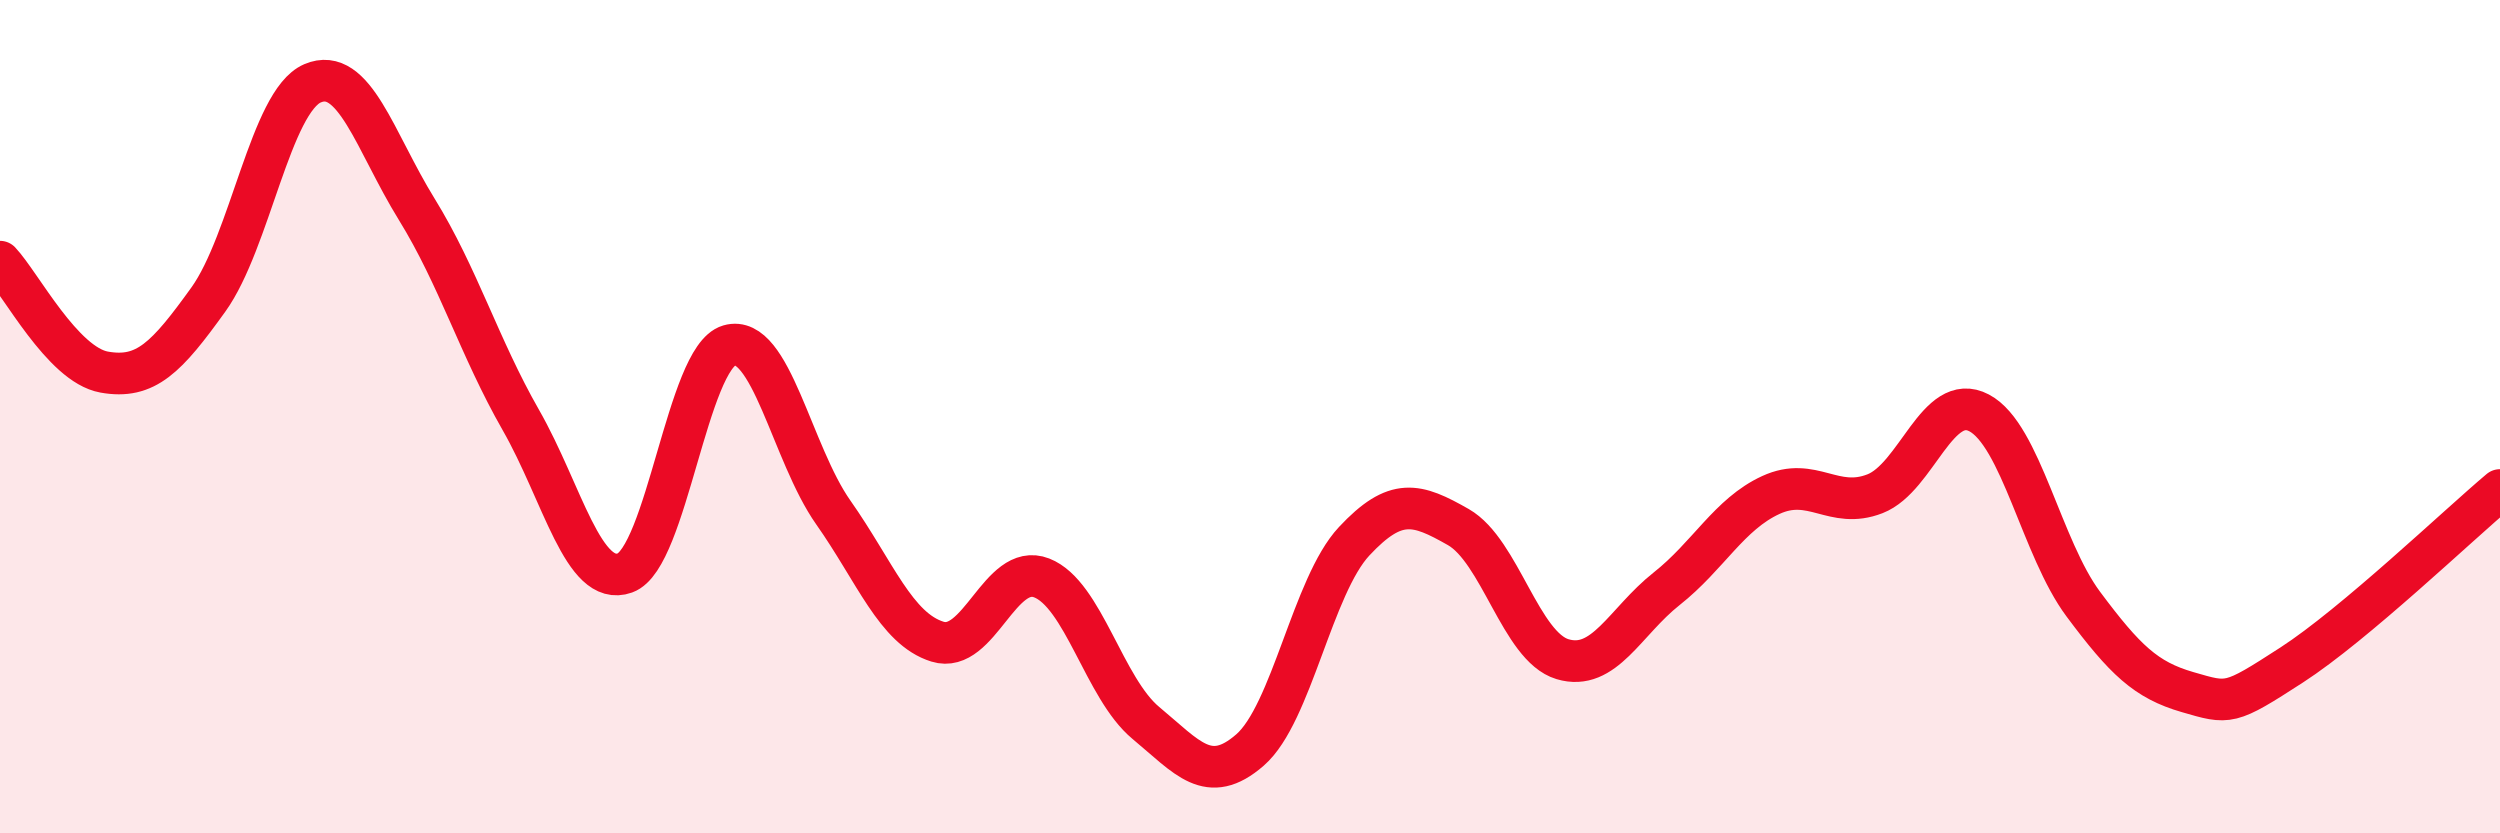
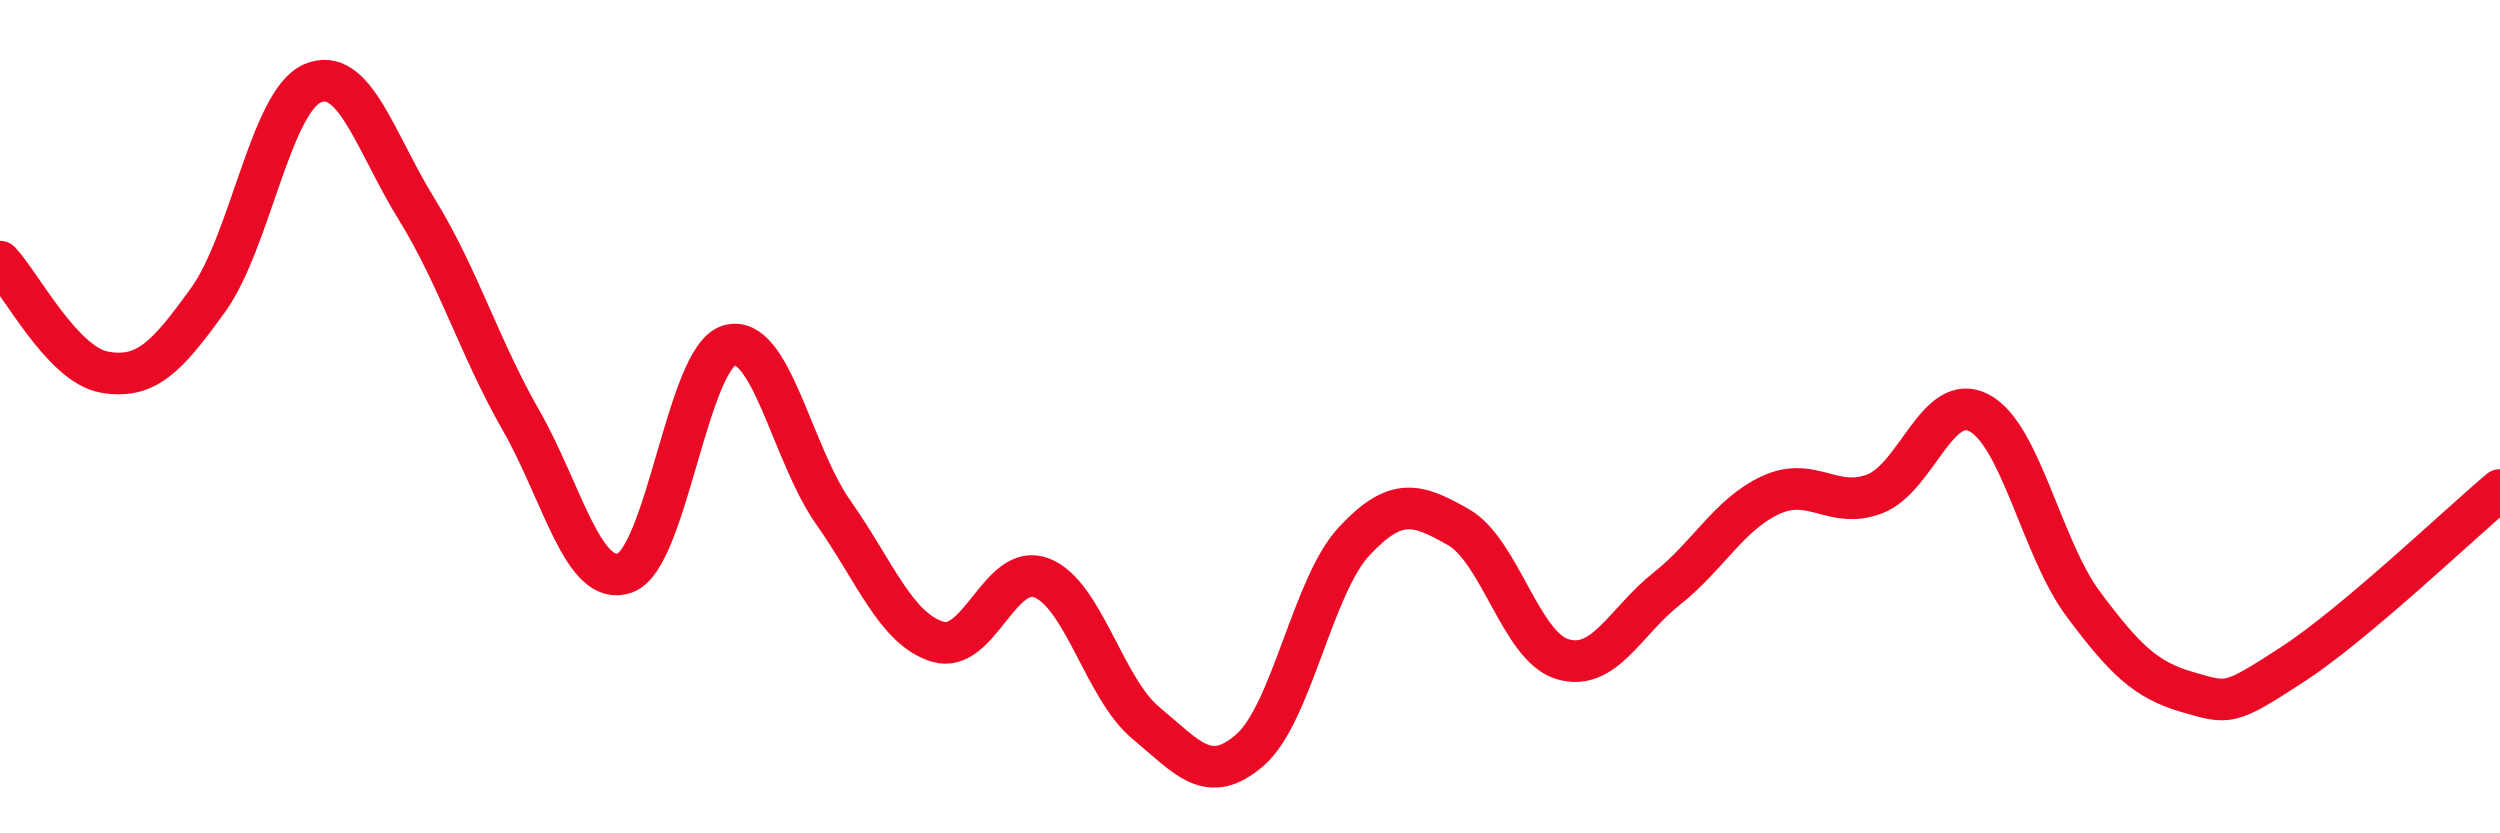
<svg xmlns="http://www.w3.org/2000/svg" width="60" height="20" viewBox="0 0 60 20">
-   <path d="M 0,6.28 C 0.5,6.81 1.5,8.75 2.5,8.93 C 3.5,9.11 4,8.58 5,7.19 C 6,5.8 6.5,2.43 7.5,2 C 8.5,1.57 9,3.4 10,5.02 C 11,6.64 11.5,8.33 12.5,10.08 C 13.5,11.83 14,14.11 15,13.75 C 16,13.39 16.5,8.58 17.5,8.29 C 18.5,8 19,10.88 20,12.3 C 21,13.72 21.5,15.09 22.5,15.4 C 23.5,15.71 24,13.48 25,13.87 C 26,14.26 26.5,16.52 27.5,17.35 C 28.5,18.18 29,18.87 30,18 C 31,17.13 31.5,14.06 32.5,12.99 C 33.5,11.92 34,12.08 35,12.65 C 36,13.22 36.5,15.52 37.5,15.82 C 38.5,16.12 39,14.92 40,14.13 C 41,13.34 41.5,12.34 42.5,11.88 C 43.5,11.42 44,12.24 45,11.85 C 46,11.46 46.5,9.38 47.5,9.91 C 48.5,10.44 49,13.16 50,14.5 C 51,15.84 51.5,16.32 52.5,16.61 C 53.5,16.9 53.5,16.93 55,15.96 C 56.5,14.99 59,12.6 60,11.76L60 20L0 20Z" fill="#EB0A25" opacity="0.1" stroke-linecap="round" stroke-linejoin="round" />
  <path d="M 0,6.28 C 0.5,6.81 1.5,8.75 2.5,8.93 C 3.5,9.11 4,8.58 5,7.19 C 6,5.8 6.5,2.43 7.5,2 C 8.5,1.57 9,3.4 10,5.02 C 11,6.64 11.5,8.33 12.5,10.08 C 13.5,11.83 14,14.11 15,13.75 C 16,13.39 16.5,8.58 17.5,8.29 C 18.5,8 19,10.88 20,12.3 C 21,13.72 21.5,15.09 22.5,15.4 C 23.5,15.71 24,13.48 25,13.87 C 26,14.26 26.5,16.52 27.5,17.35 C 28.5,18.18 29,18.87 30,18 C 31,17.13 31.5,14.06 32.5,12.99 C 33.5,11.92 34,12.08 35,12.65 C 36,13.22 36.5,15.52 37.5,15.82 C 38.5,16.12 39,14.92 40,14.13 C 41,13.34 41.5,12.34 42.5,11.88 C 43.5,11.42 44,12.24 45,11.85 C 46,11.46 46.5,9.38 47.5,9.91 C 48.5,10.44 49,13.16 50,14.5 C 51,15.84 51.5,16.32 52.5,16.61 C 53.5,16.9 53.5,16.93 55,15.96 C 56.5,14.99 59,12.6 60,11.76" stroke="#EB0A25" stroke-width="1" fill="none" stroke-linecap="round" stroke-linejoin="round" />
</svg>